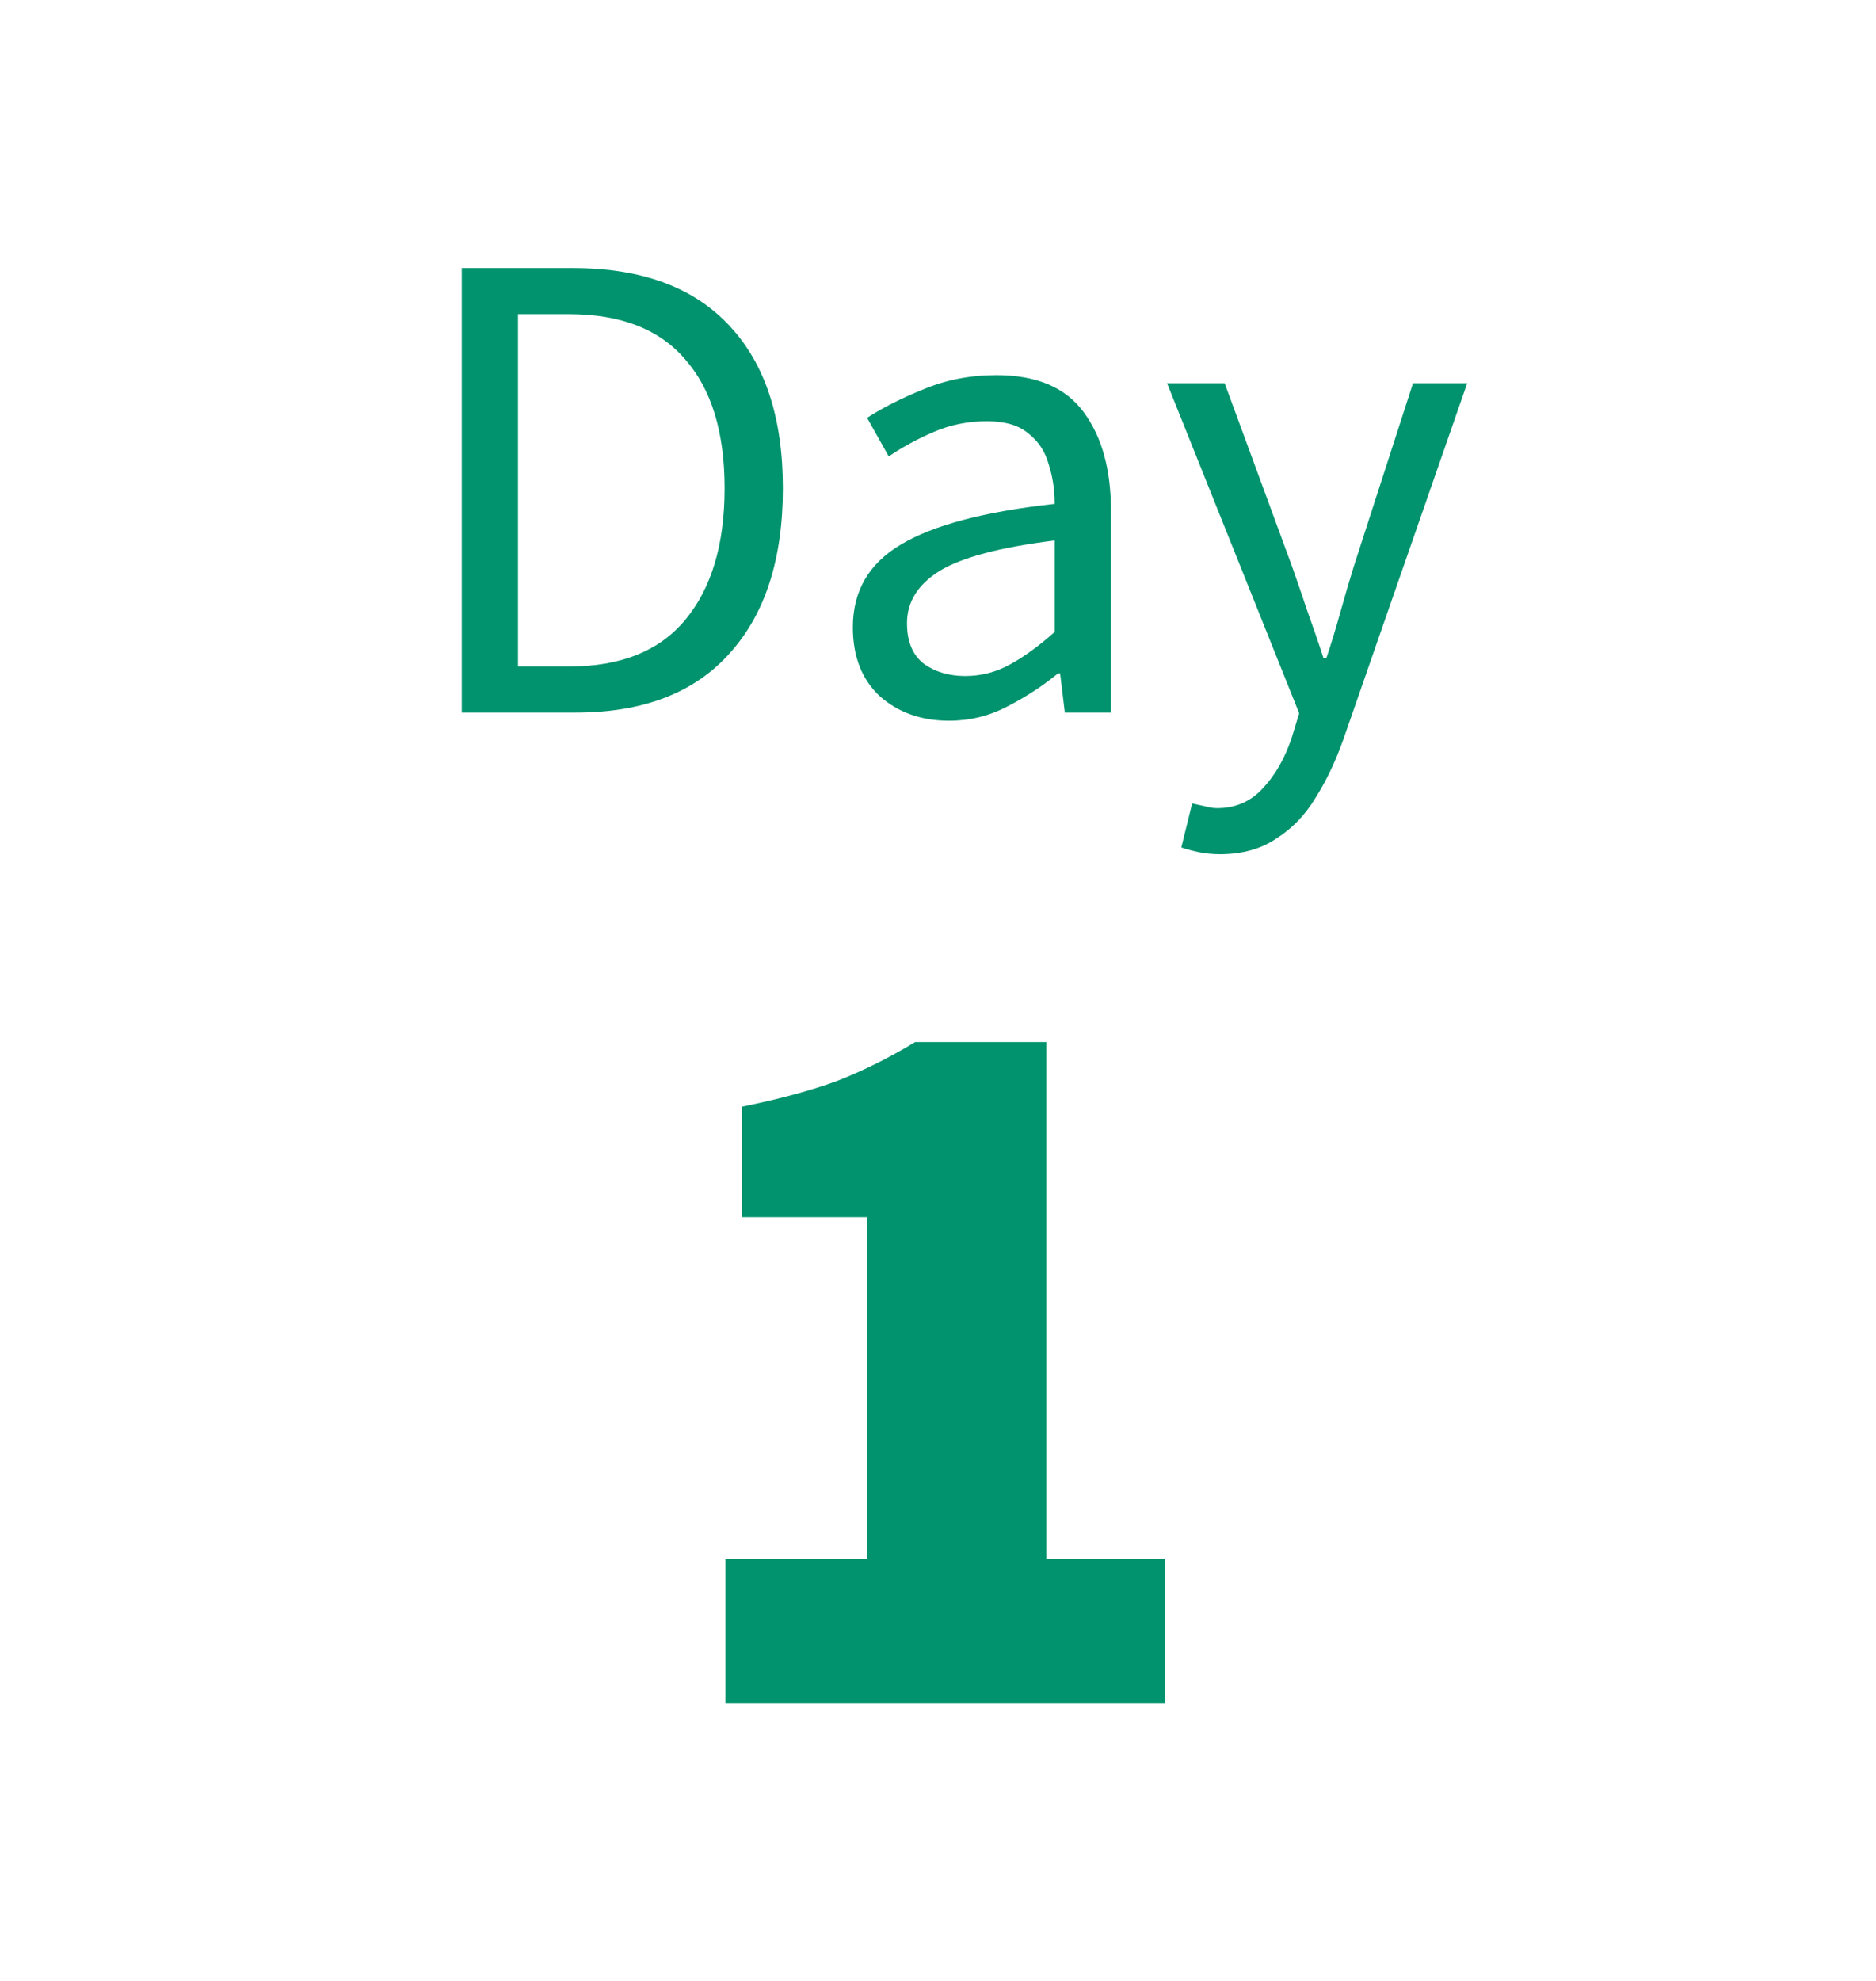
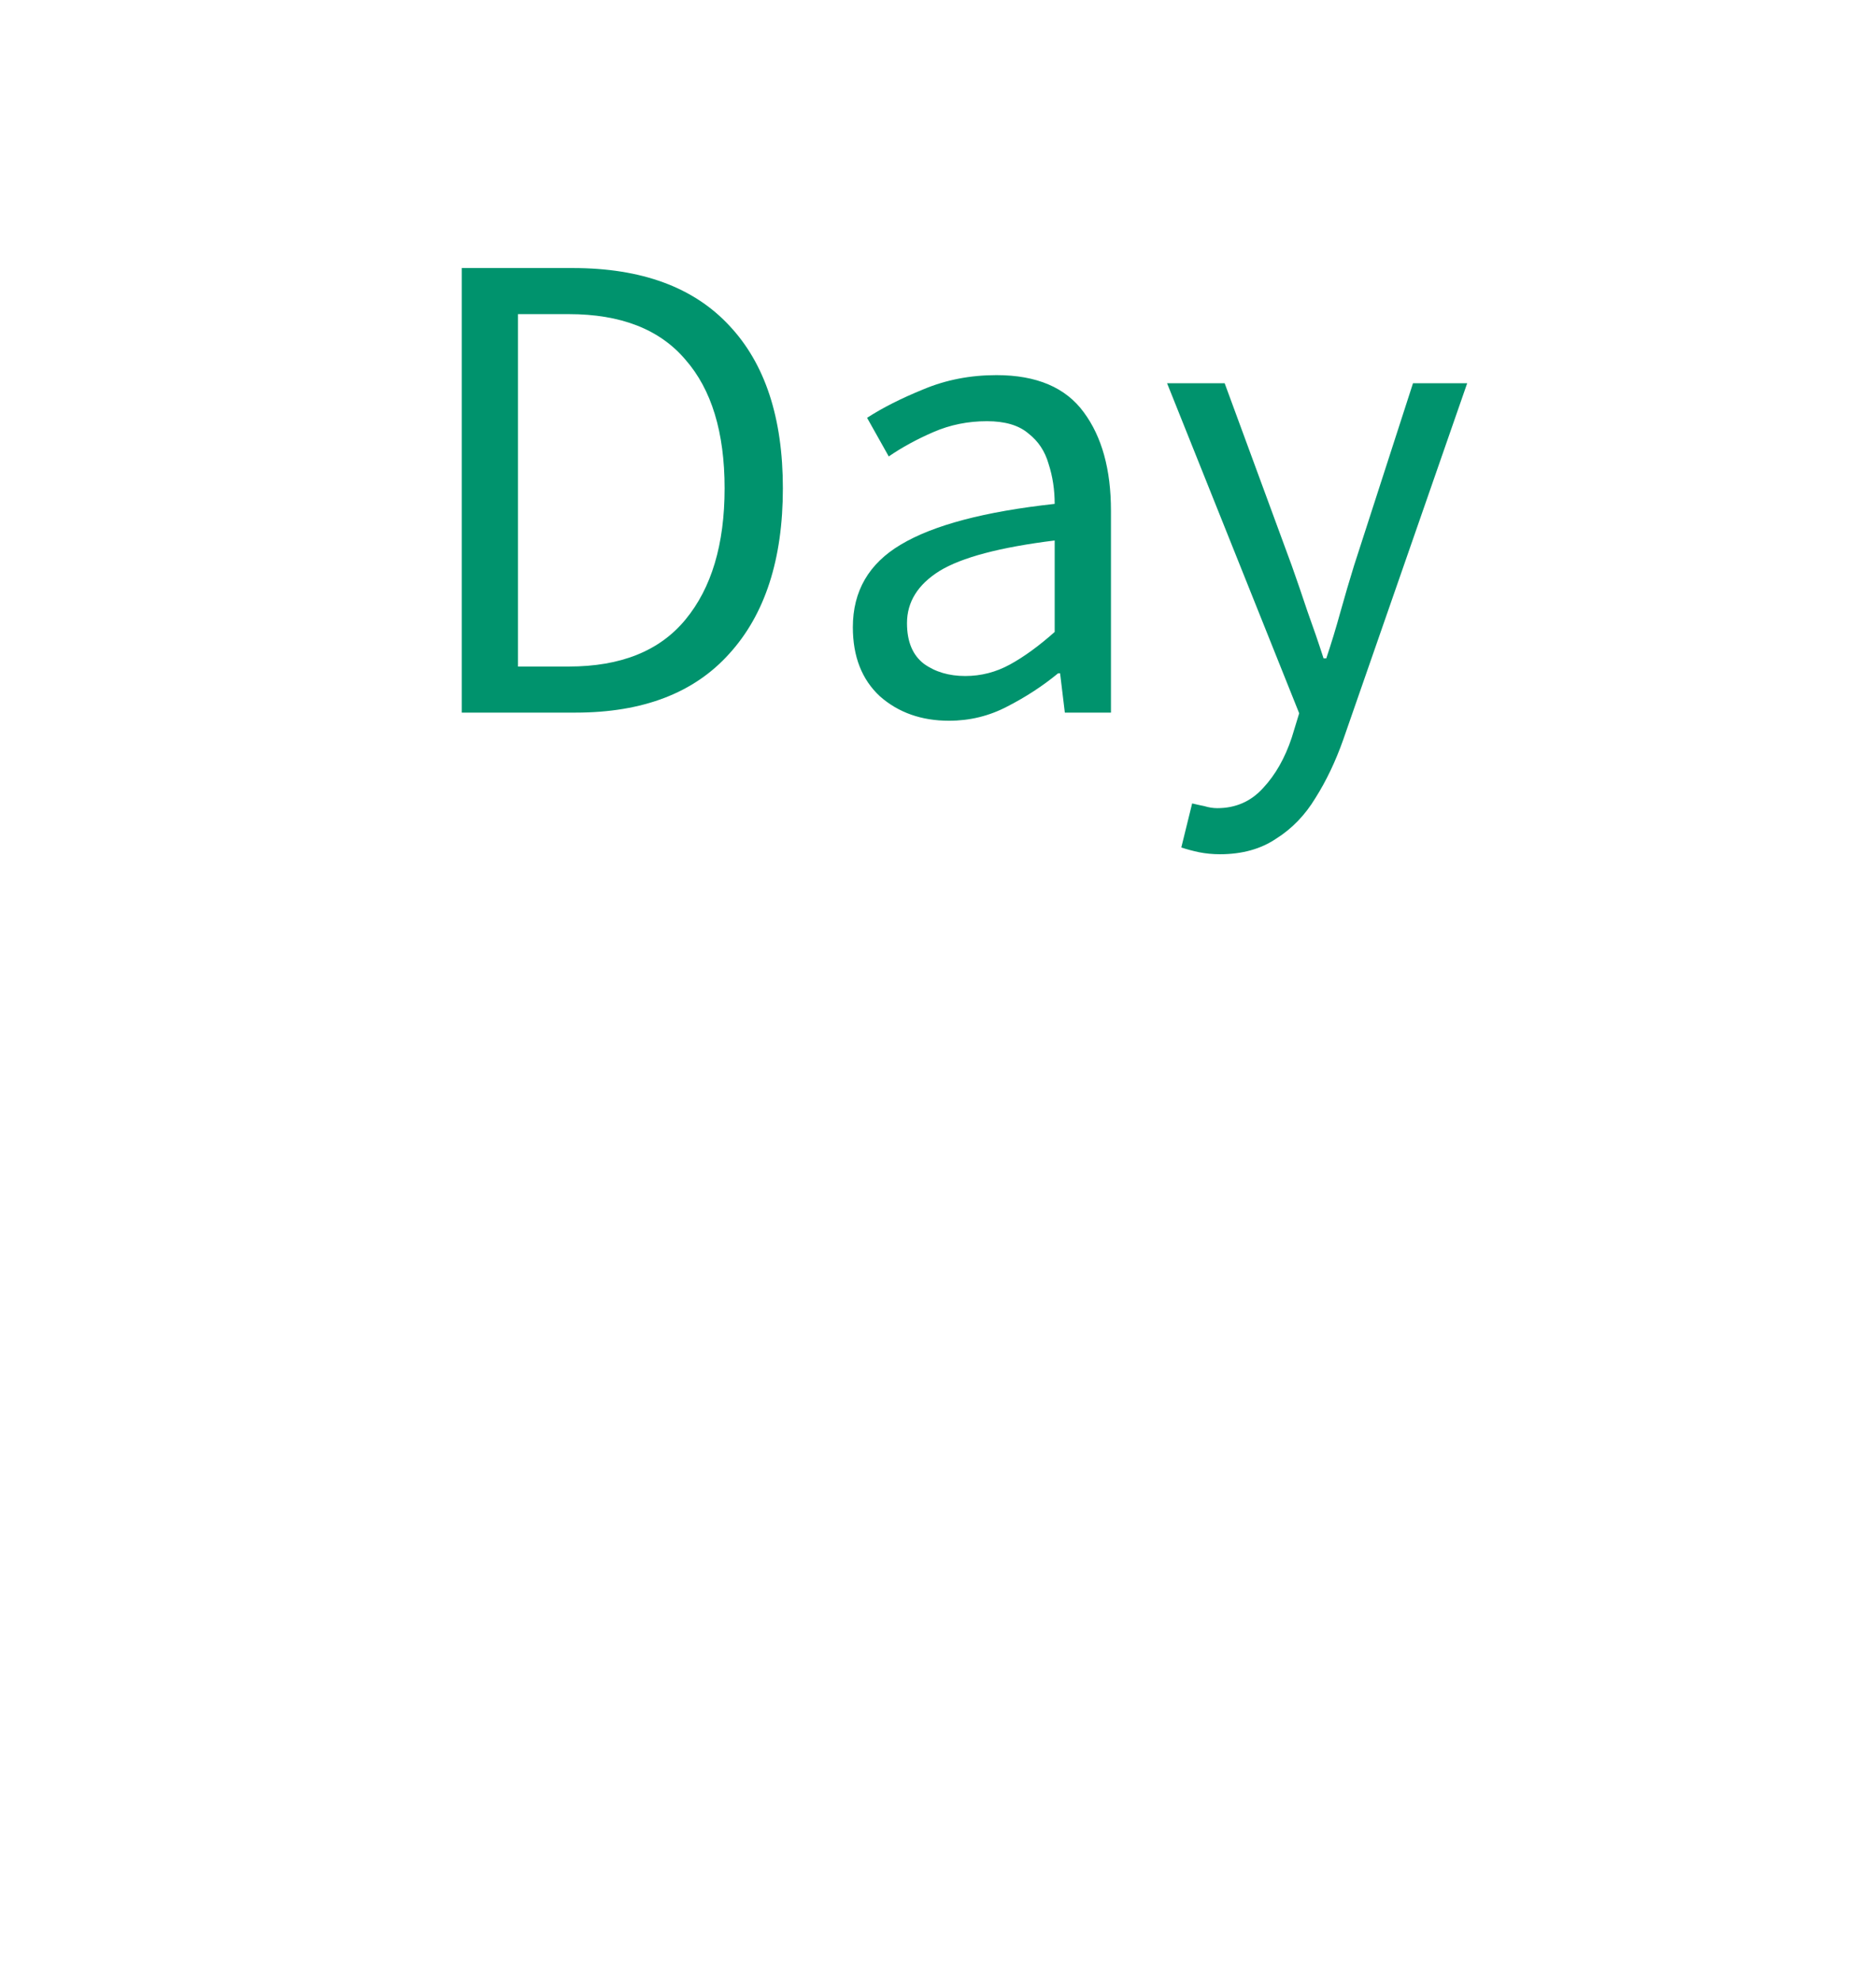
<svg xmlns="http://www.w3.org/2000/svg" width="36" height="38" viewBox="0 0 36 38" fill="none">
  <path d="M8.861 13.67V5.142H10.993C12.311 5.142 13.312 5.51 13.996 6.247C14.681 6.975 15.023 8.015 15.023 9.367C15.023 10.728 14.681 11.785 13.996 12.539C13.32 13.293 12.337 13.67 11.045 13.67H8.861ZM9.94 12.786H10.915C11.912 12.786 12.657 12.487 13.151 11.889C13.654 11.282 13.905 10.442 13.905 9.367C13.905 8.292 13.654 7.469 13.151 6.897C12.657 6.316 11.912 6.026 10.915 6.026H9.94V12.786ZM18.212 13.826C17.683 13.826 17.241 13.67 16.886 13.358C16.539 13.037 16.366 12.595 16.366 12.032C16.366 11.339 16.673 10.81 17.288 10.446C17.913 10.073 18.896 9.813 20.239 9.666C20.239 9.397 20.201 9.142 20.122 8.899C20.053 8.656 19.923 8.461 19.733 8.314C19.55 8.158 19.286 8.08 18.939 8.08C18.576 8.08 18.233 8.149 17.913 8.288C17.592 8.427 17.306 8.583 17.055 8.756L16.639 8.015C16.933 7.824 17.293 7.642 17.718 7.469C18.151 7.287 18.619 7.196 19.122 7.196C19.893 7.196 20.452 7.434 20.799 7.911C21.145 8.379 21.319 9.007 21.319 9.796V13.67H20.434L20.343 12.916H20.305C20.01 13.159 19.685 13.371 19.329 13.553C18.983 13.735 18.61 13.826 18.212 13.826ZM18.523 12.968C18.827 12.968 19.113 12.894 19.381 12.747C19.65 12.6 19.936 12.392 20.239 12.123V10.368C19.191 10.498 18.454 10.693 18.029 10.953C17.613 11.213 17.405 11.547 17.405 11.954C17.405 12.309 17.514 12.569 17.73 12.734C17.947 12.89 18.212 12.968 18.523 12.968ZM23.41 16.387C23.272 16.387 23.137 16.374 23.007 16.348C22.886 16.322 22.773 16.292 22.669 16.257L22.877 15.412C22.947 15.429 23.025 15.447 23.111 15.464C23.198 15.49 23.28 15.503 23.358 15.503C23.714 15.503 24.008 15.373 24.242 15.113C24.476 14.862 24.658 14.541 24.788 14.151L24.931 13.683L22.396 7.352H23.501L24.788 10.849C24.884 11.118 24.983 11.408 25.087 11.72C25.2 12.032 25.304 12.335 25.399 12.63H25.451C25.547 12.344 25.638 12.045 25.724 11.733C25.811 11.421 25.898 11.126 25.984 10.849L27.115 7.352H28.155L25.776 14.19C25.629 14.606 25.451 14.979 25.243 15.308C25.044 15.637 24.793 15.897 24.489 16.088C24.195 16.287 23.835 16.387 23.41 16.387Z" fill="#00936D" />
-   <path d="M13.92 32.67V29.91H16.64V23.35H14.24V21.23C14.96 21.083 15.573 20.917 16.08 20.73C16.586 20.53 17.08 20.283 17.56 19.99H20.08V29.91H22.36V32.67H13.92Z" fill="#00936D" />
</svg>